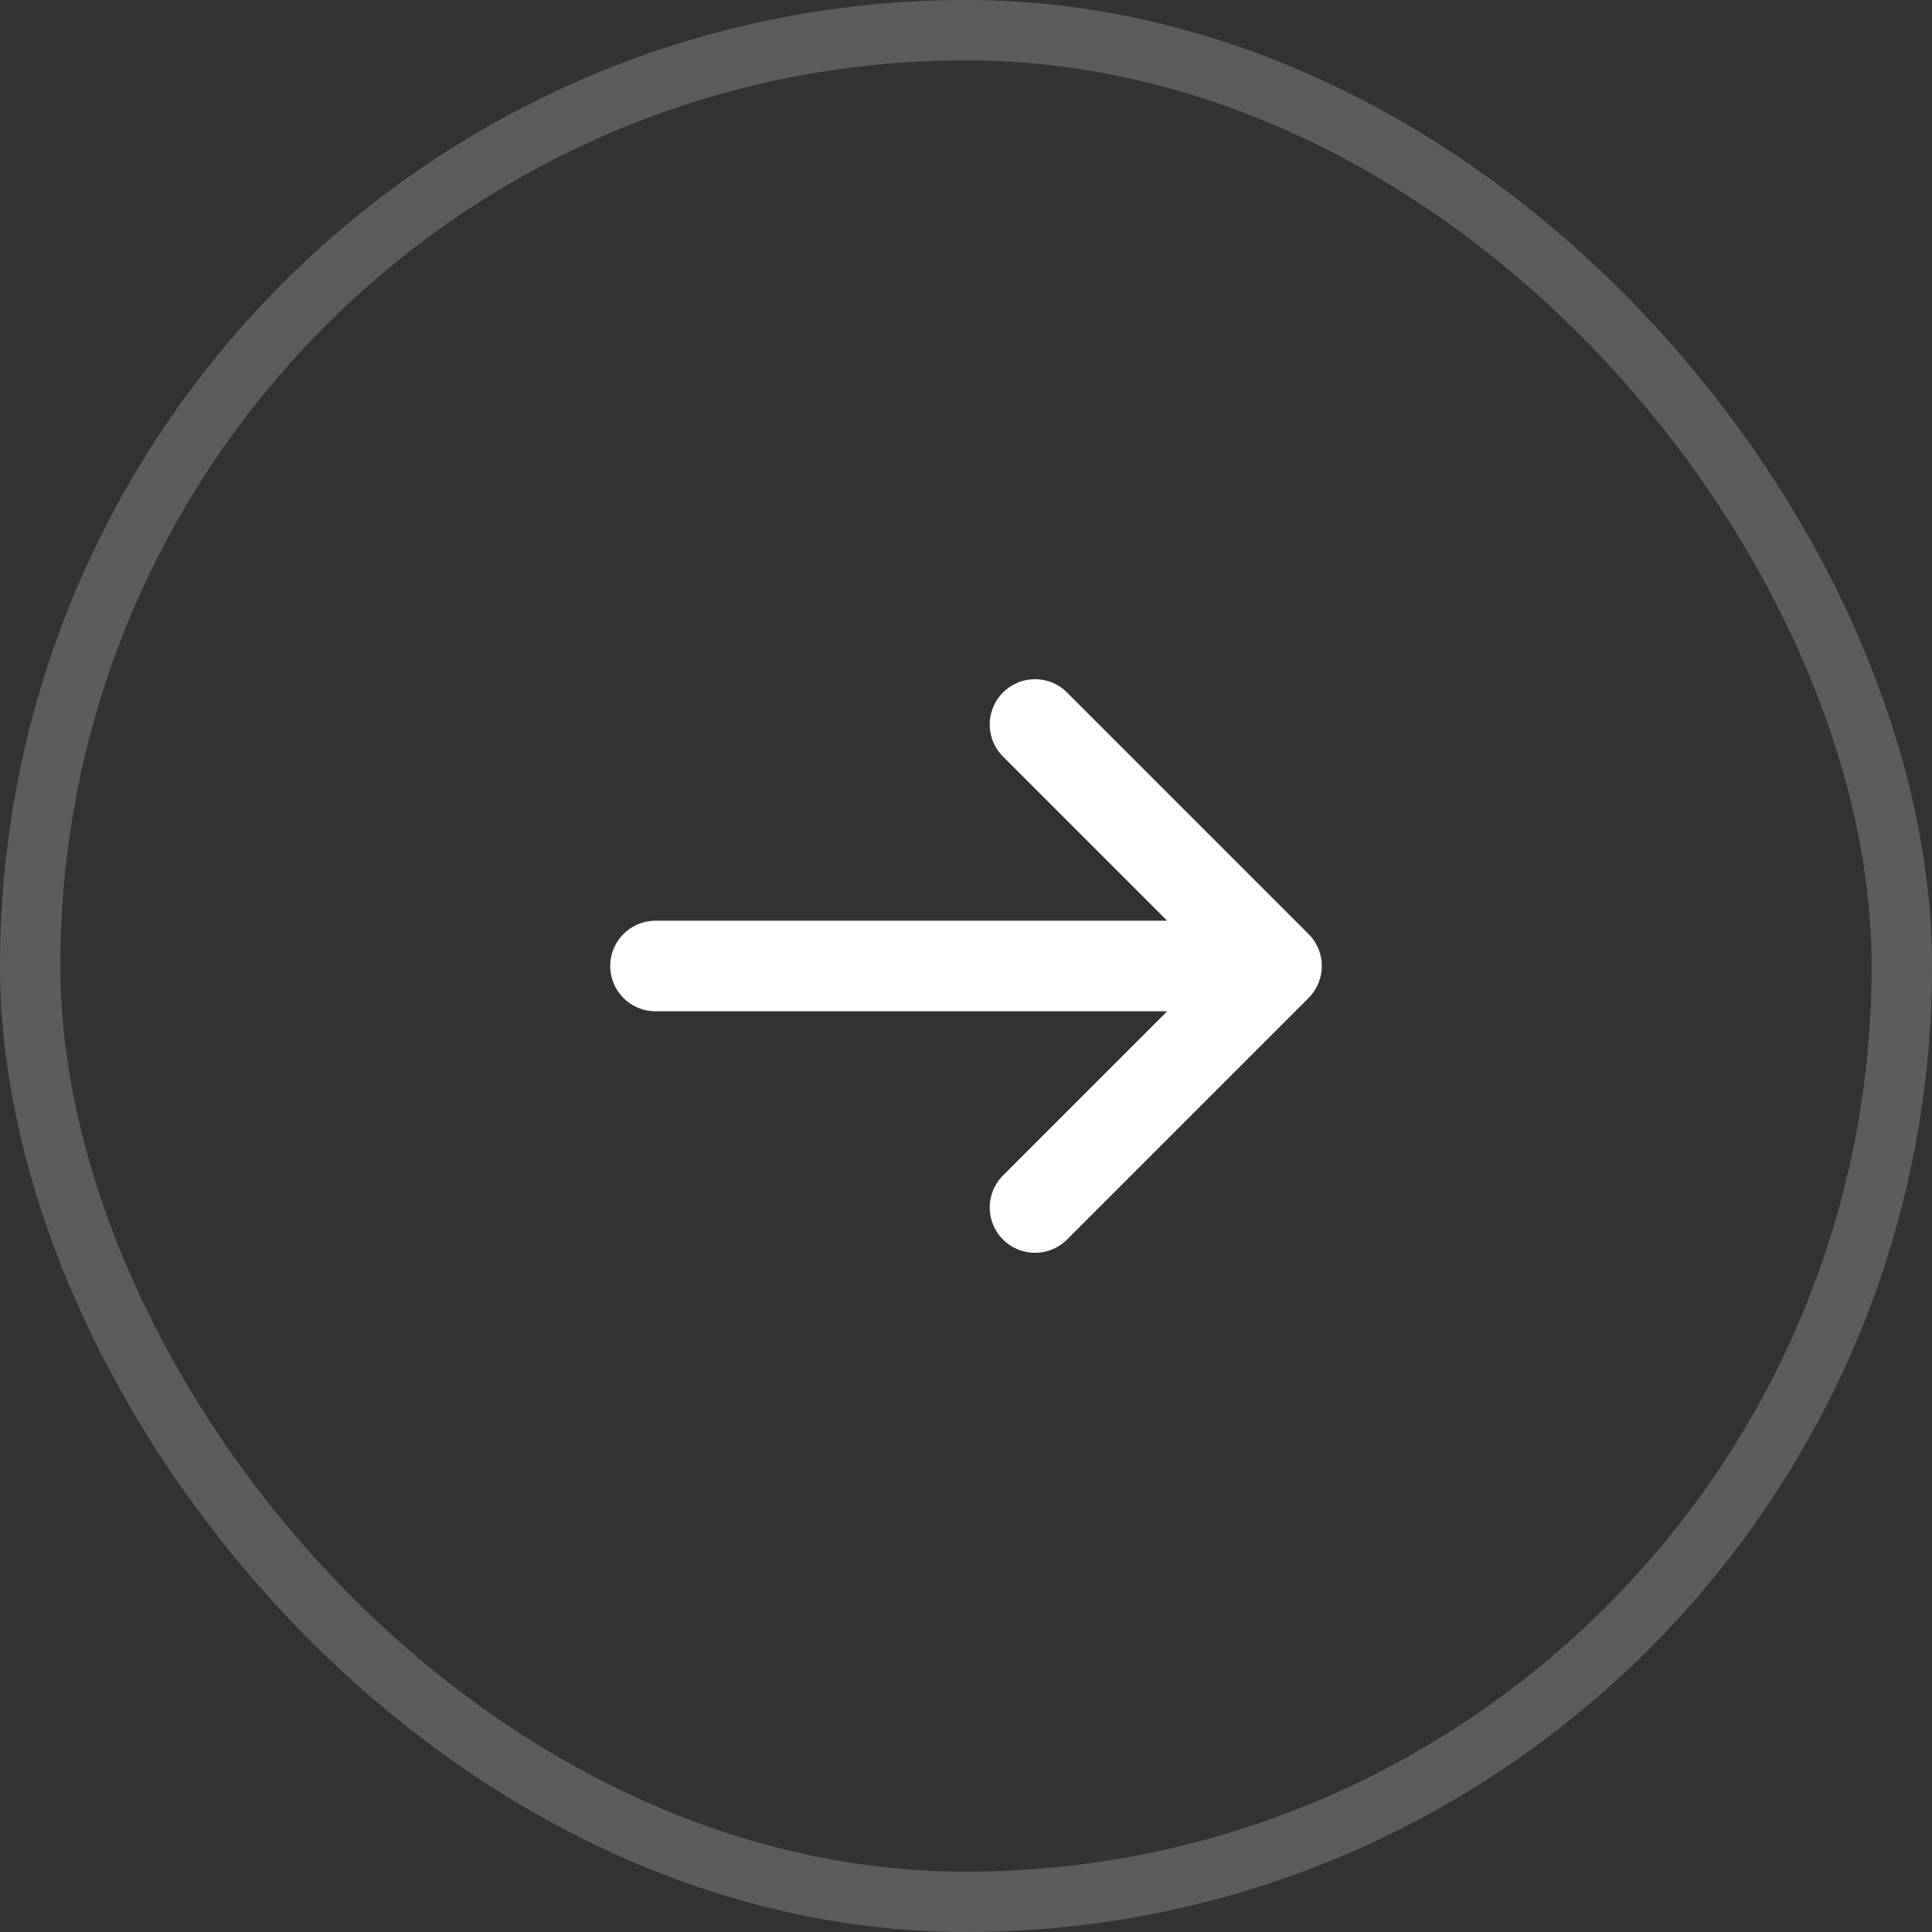
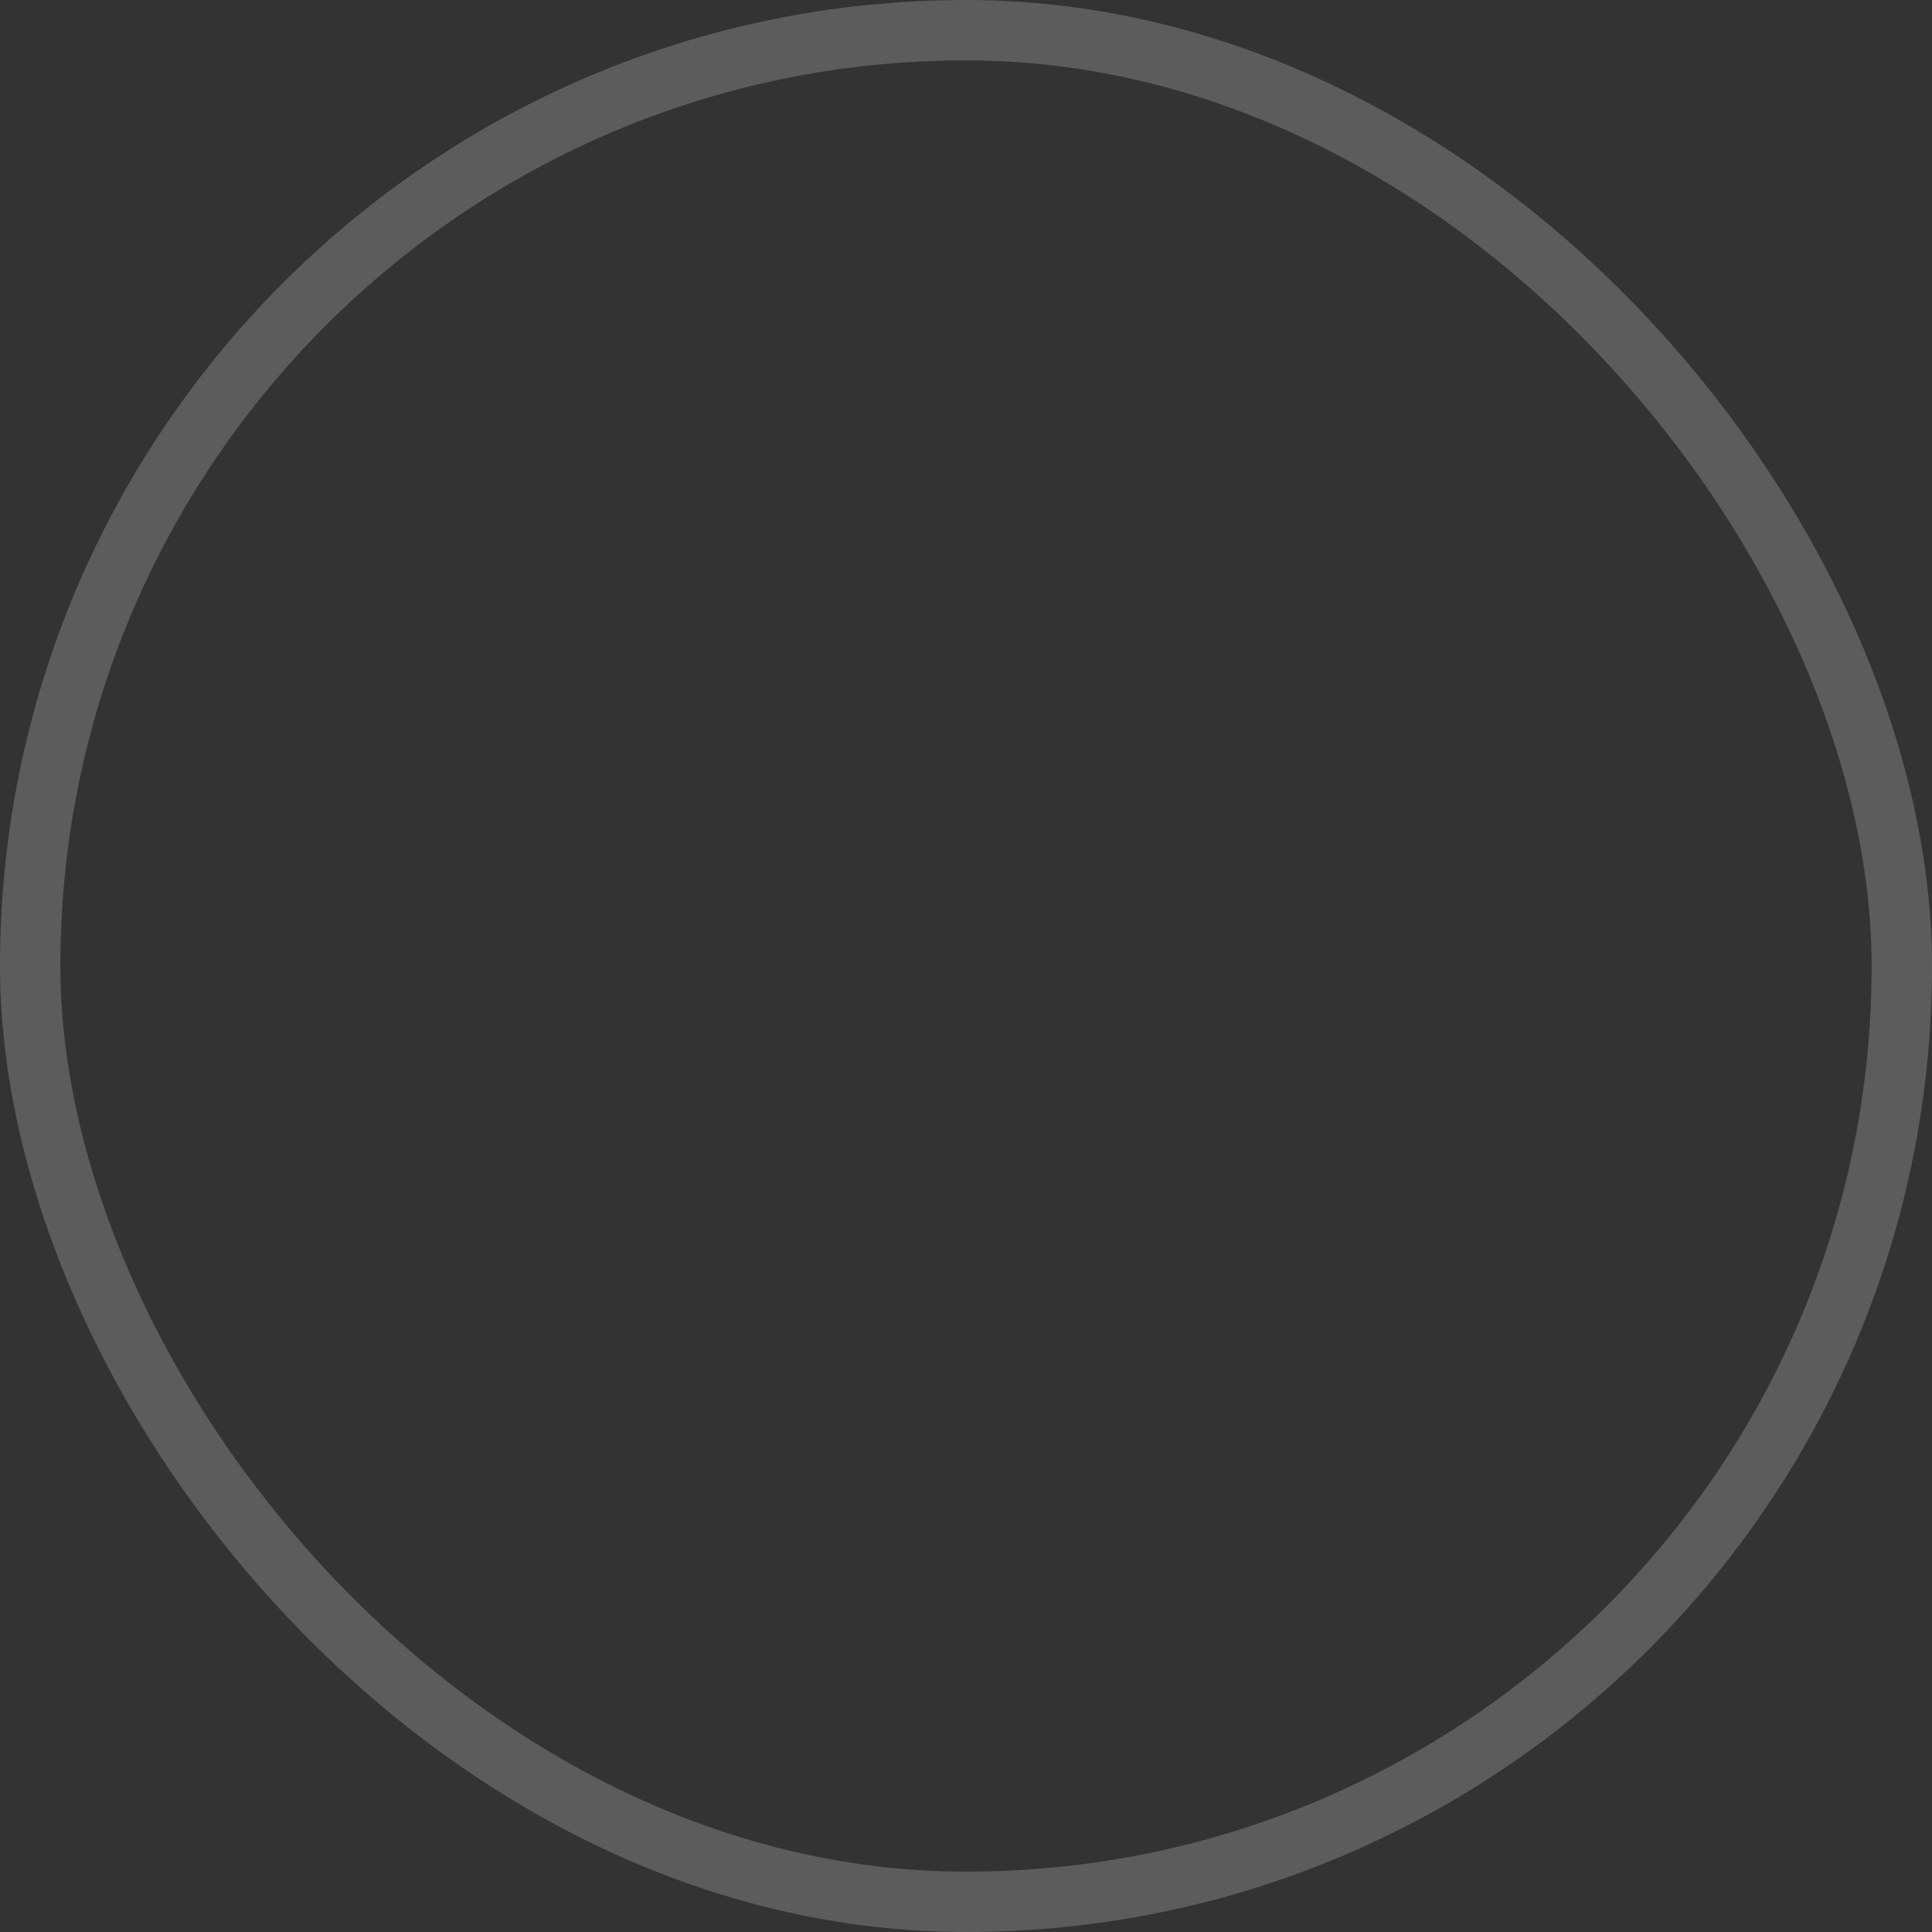
<svg xmlns="http://www.w3.org/2000/svg" width="32" height="32" viewBox="0 0 32 32" fill="none">
  <rect x="0" y="0" width="32" height="32" fill="#333333" stroke="none" />
  <rect x="0.5" y="0.5" width="31" height="31" rx="15.5" stroke="white" stroke-opacity="0.2" />
-   <path d="M10.857 16H21.143M21.143 16L17.143 12M21.143 16L17.143 20" stroke="white" stroke-width="1.5" stroke-linecap="round" stroke-linejoin="round" />
</svg>